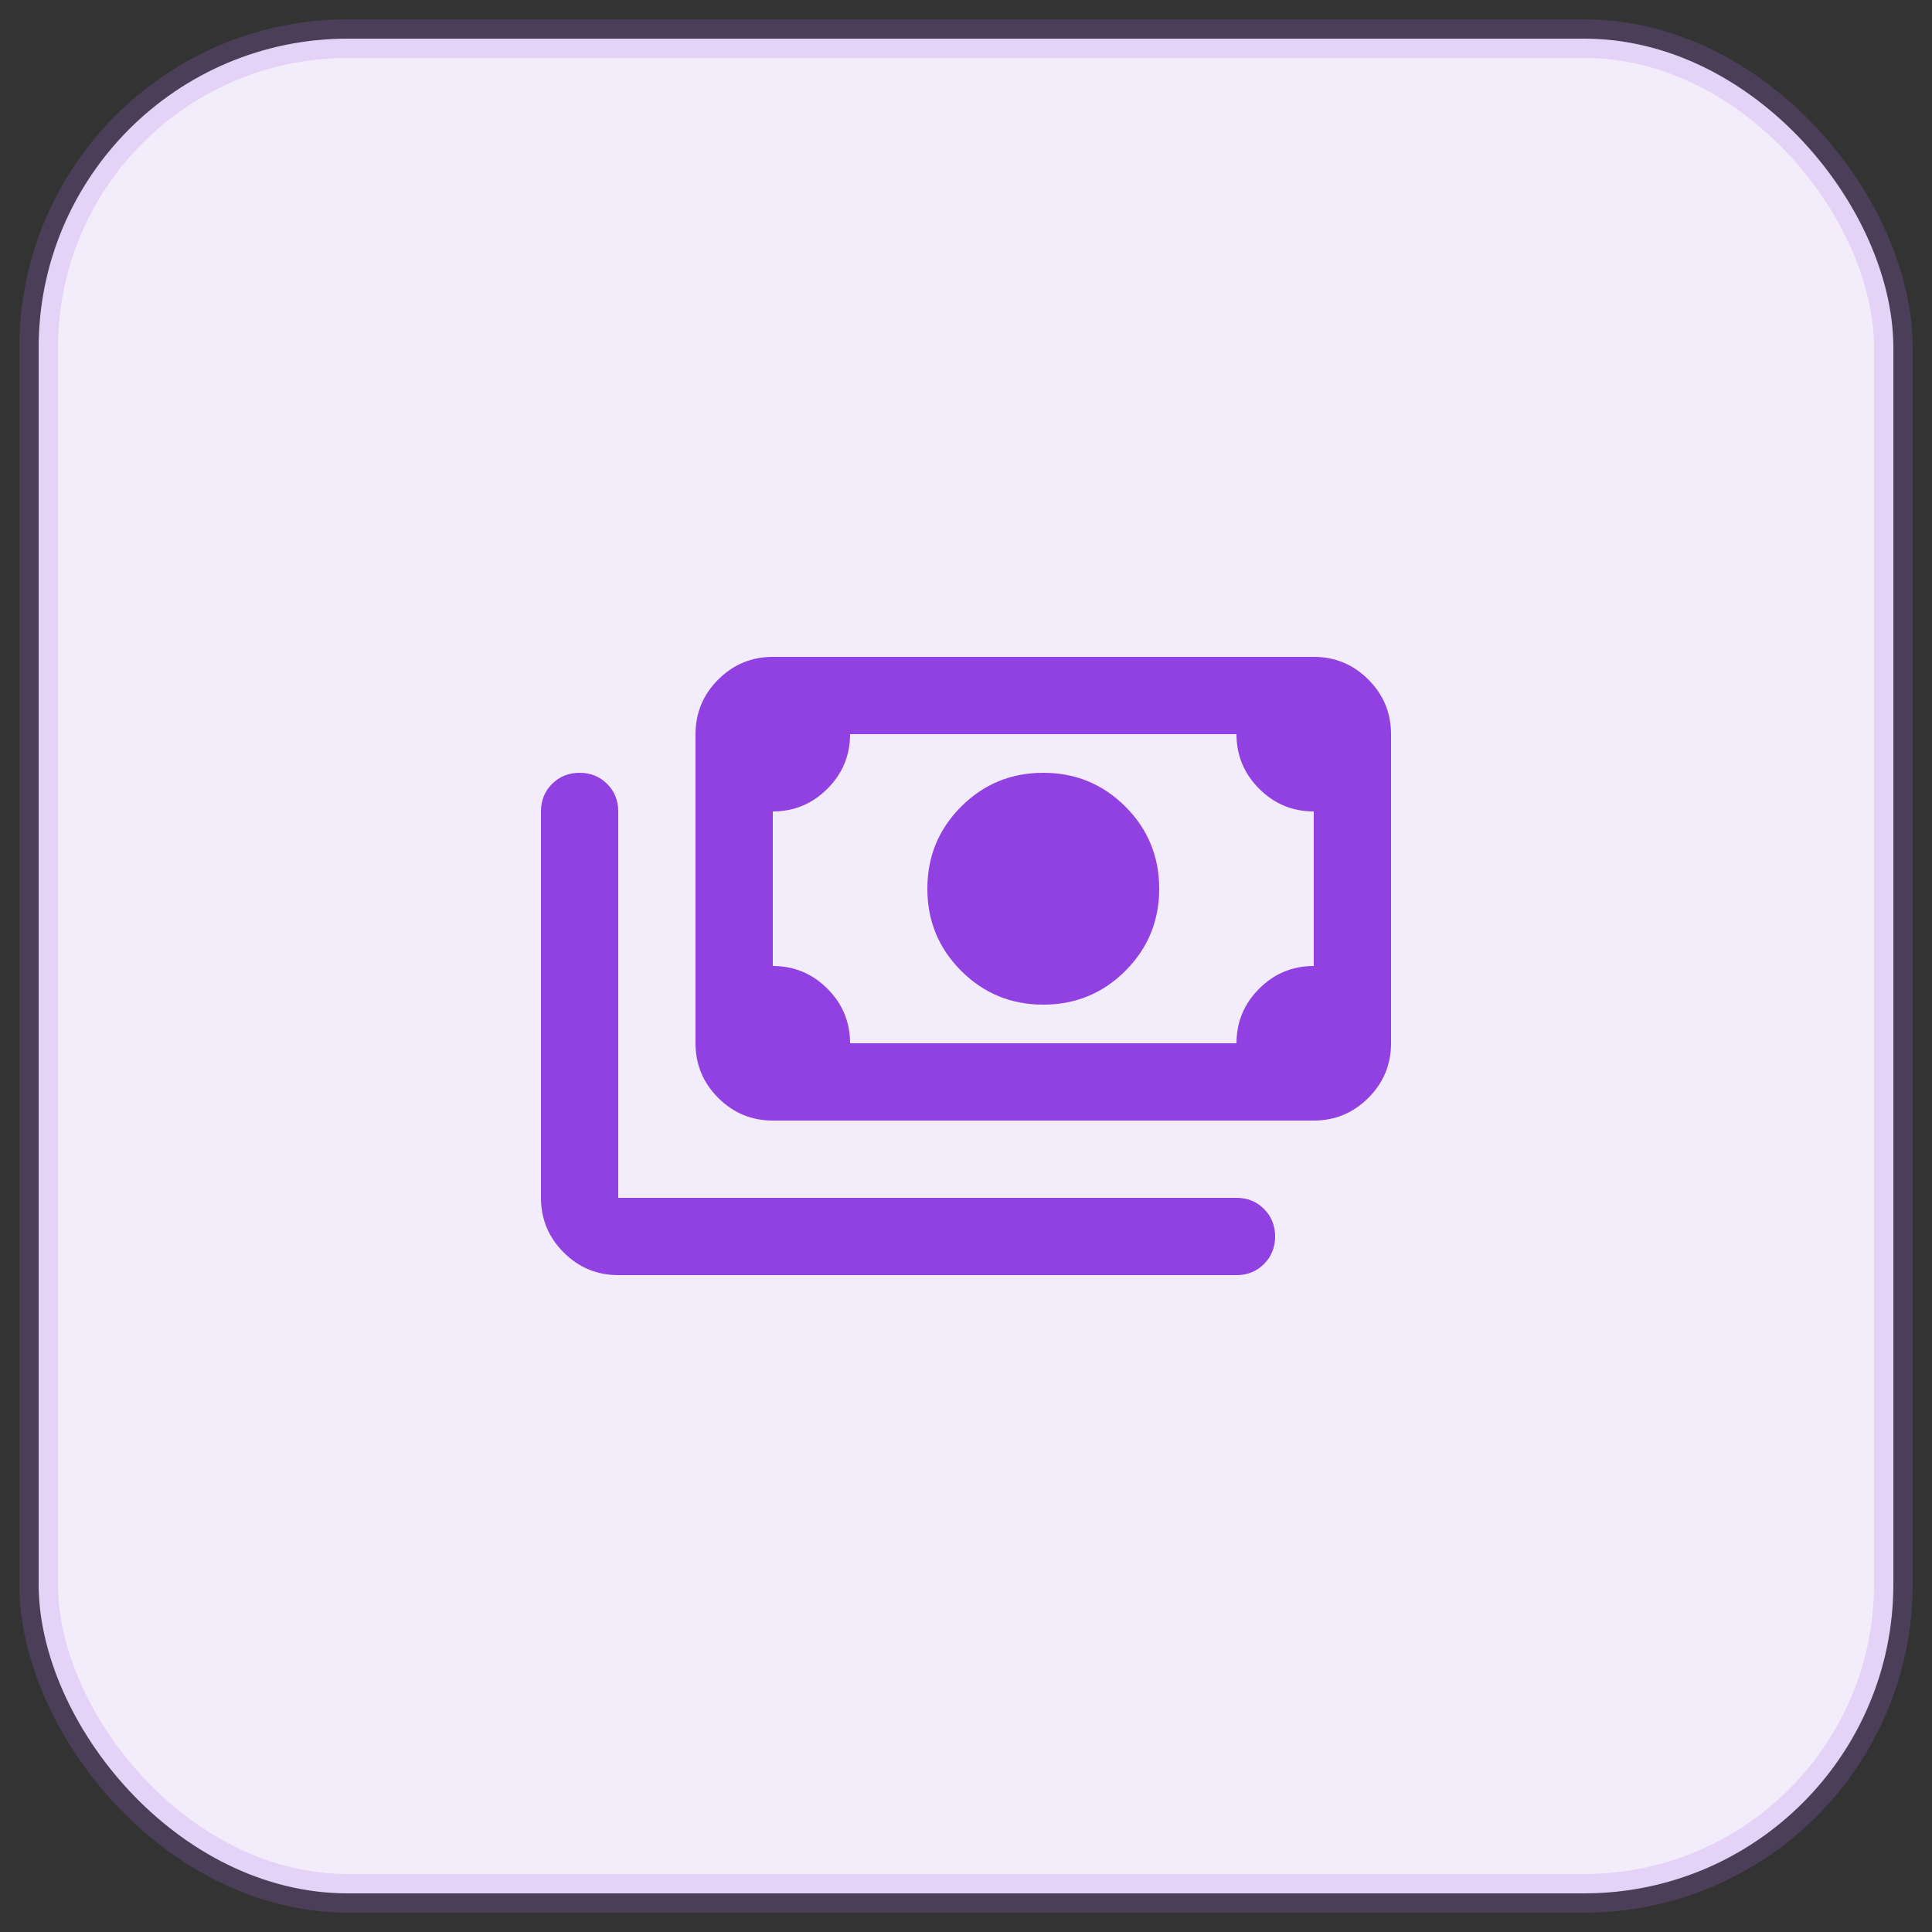
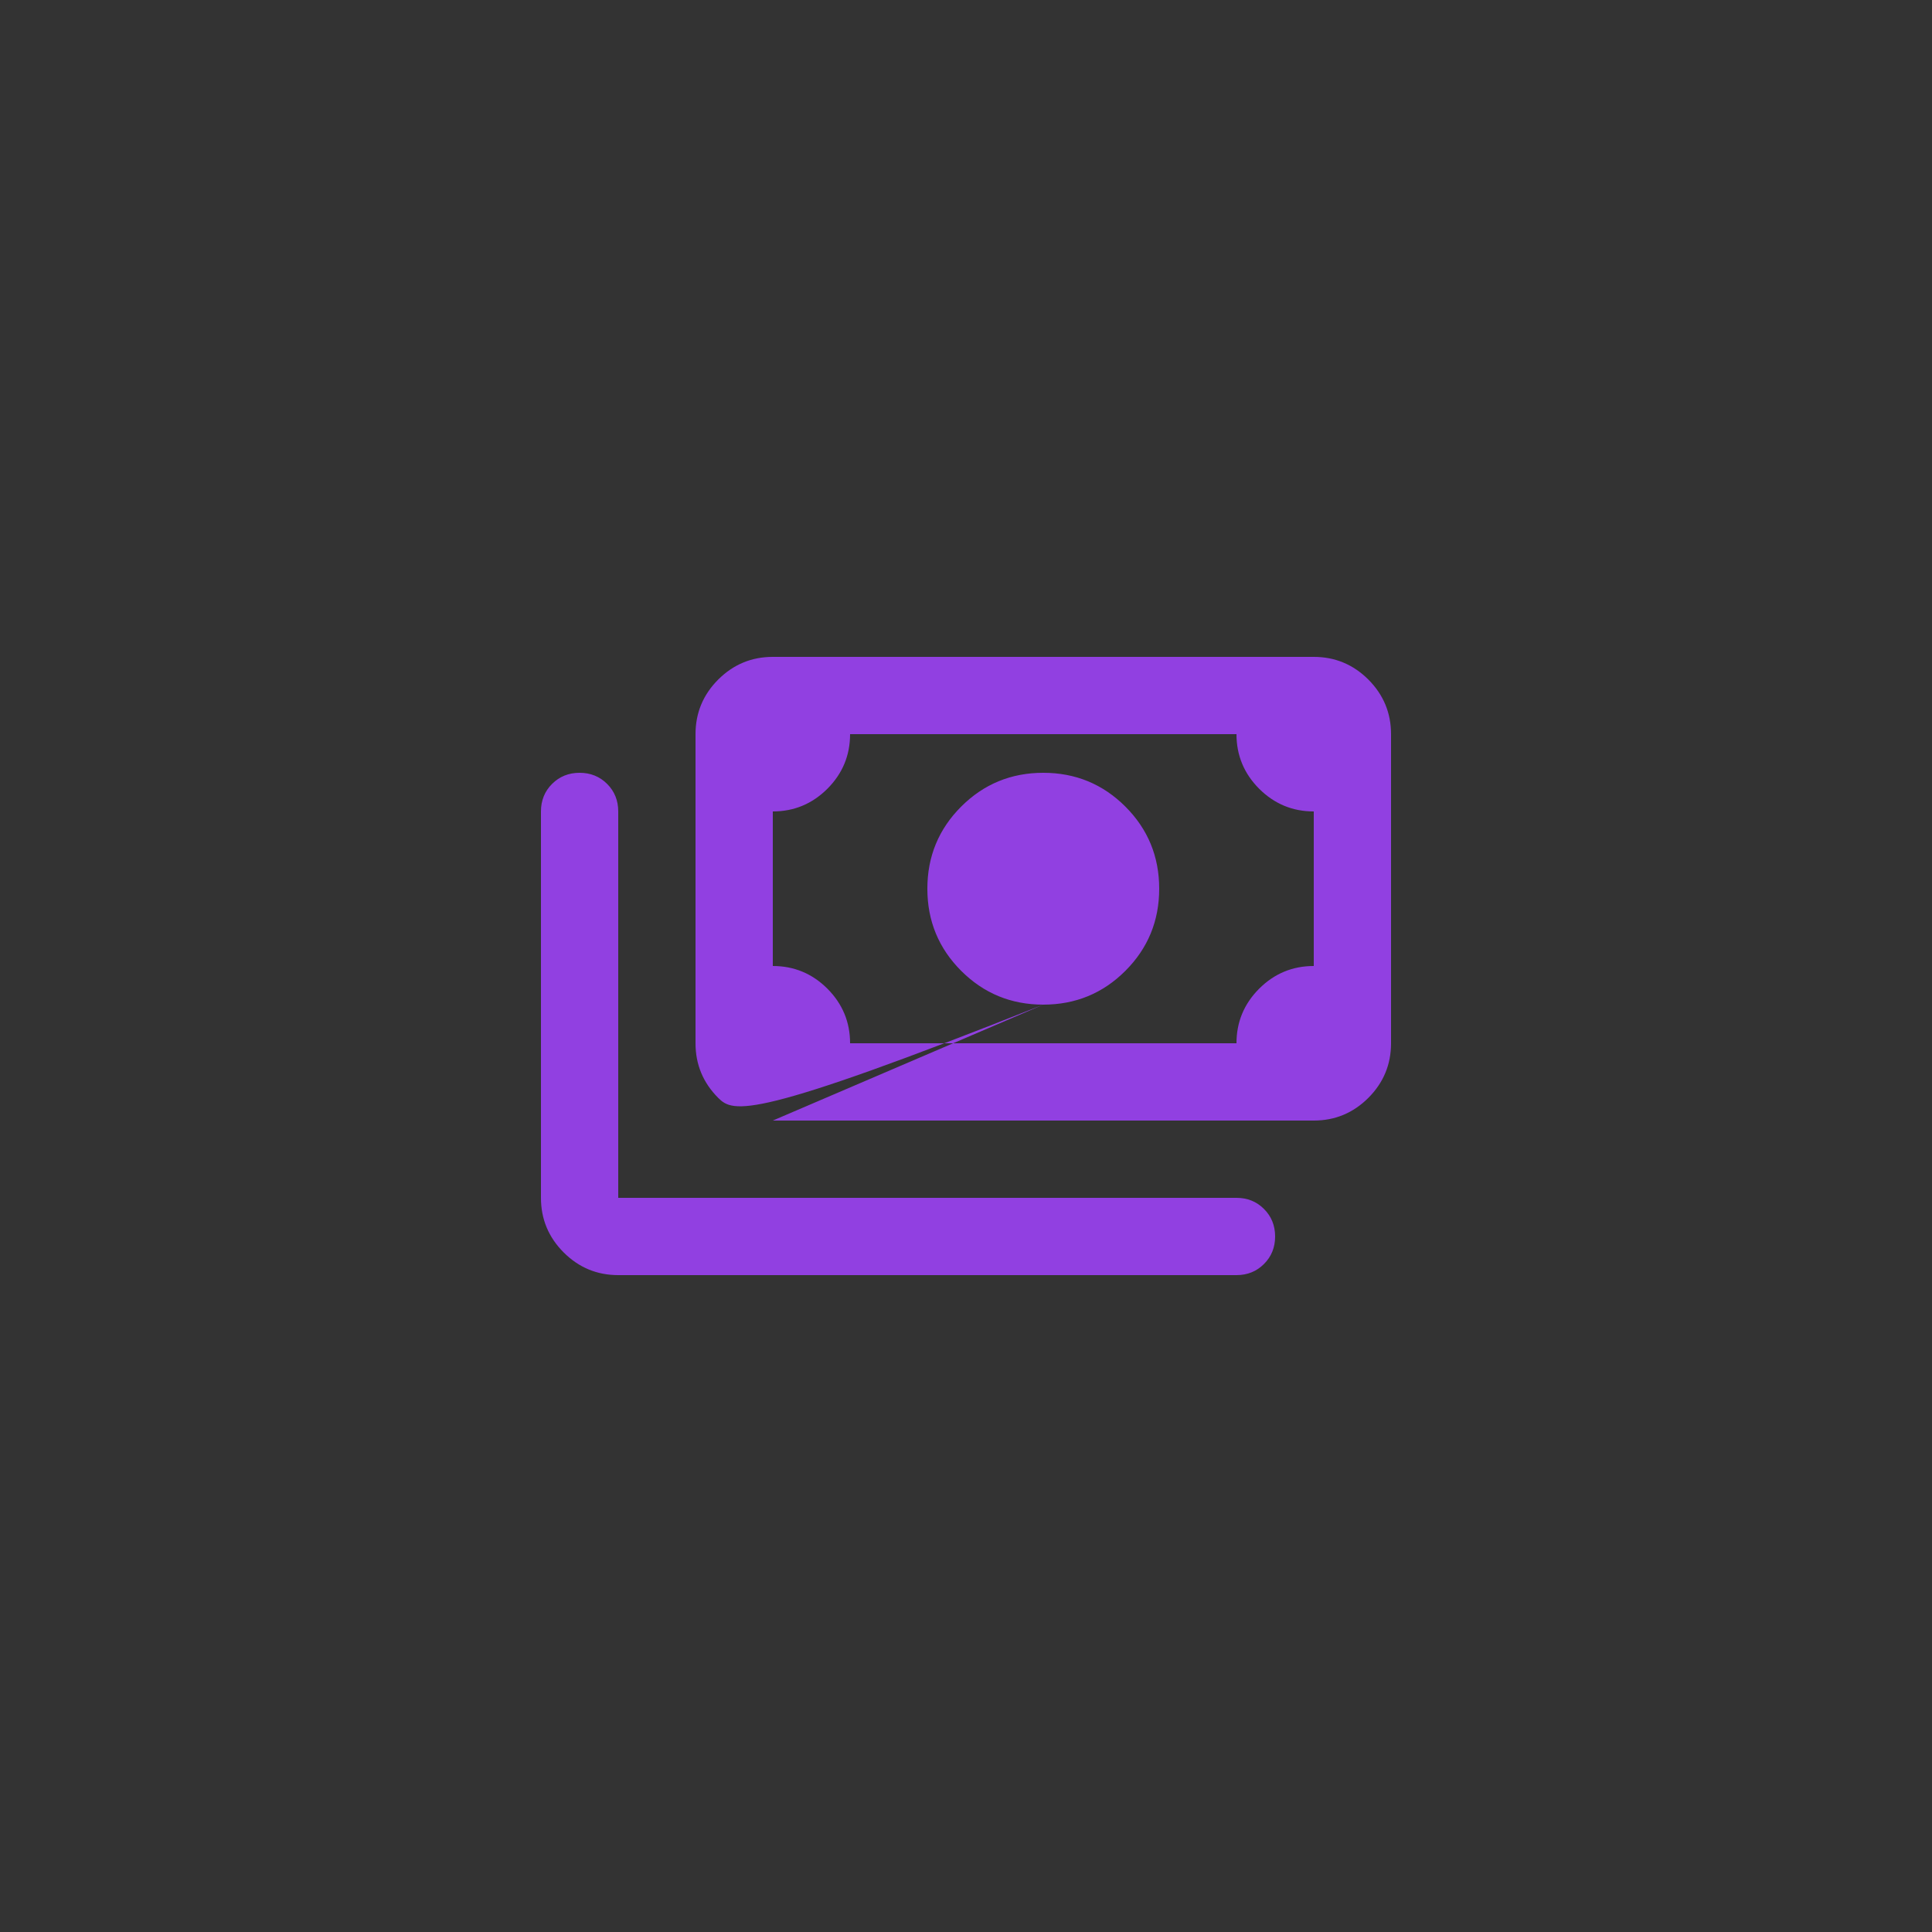
<svg xmlns="http://www.w3.org/2000/svg" fill="none" viewBox="0 0 50 50" height="50" width="50">
  <rect x="0" y="0" width="50" height="50" fill="#333333" stroke="none" />
-   <rect fill="#F3ECFA" rx="8" height="48" width="48" y="1" x="1" />
-   <rect stroke-opacity="0.2" stroke="#AC6BEC" rx="8" height="48" width="48" y="1" x="1" />
  <mask height="24" width="24" y="13" x="13" maskUnits="userSpaceOnUse" style="mask-type:alpha" id="mask0_138_2035">
    <rect fill="#D9D9D9" height="24" width="24" y="13" x="13" />
  </mask>
  <g mask="url(#mask0_138_2035)">
-     <path fill="#9140E1" d="M27 26C26.167 26 25.458 25.708 24.875 25.125C24.292 24.542 24 23.833 24 23C24 22.167 24.292 21.458 24.875 20.875C25.458 20.292 26.167 20 27 20C27.833 20 28.542 20.292 29.125 20.875C29.708 21.458 30 22.167 30 23C30 23.833 29.708 24.542 29.125 25.125C28.542 25.708 27.833 26 27 26ZM20 29C19.45 29 18.979 28.804 18.587 28.413C18.196 28.021 18 27.55 18 27V19C18 18.45 18.196 17.979 18.587 17.587C18.979 17.196 19.45 17 20 17H34C34.55 17 35.021 17.196 35.413 17.587C35.804 17.979 36 18.45 36 19V27C36 27.55 35.804 28.021 35.413 28.413C35.021 28.804 34.55 29 34 29H20ZM22 27H32C32 26.45 32.196 25.979 32.587 25.587C32.979 25.196 33.45 25 34 25V21C33.45 21 32.979 20.804 32.587 20.413C32.196 20.021 32 19.55 32 19H22C22 19.55 21.804 20.021 21.413 20.413C21.021 20.804 20.55 21 20 21V25C20.55 25 21.021 25.196 21.413 25.587C21.804 25.979 22 26.45 22 27ZM32 33H16C15.45 33 14.979 32.804 14.588 32.413C14.196 32.021 14 31.55 14 31V21C14 20.717 14.096 20.479 14.287 20.288C14.479 20.096 14.717 20 15 20C15.283 20 15.521 20.096 15.713 20.288C15.904 20.479 16 20.717 16 21V31H32C32.283 31 32.521 31.096 32.712 31.288C32.904 31.479 33 31.717 33 32C33 32.283 32.904 32.521 32.712 32.712C32.521 32.904 32.283 33 32 33Z" />
+     <path fill="#9140E1" d="M27 26C26.167 26 25.458 25.708 24.875 25.125C24.292 24.542 24 23.833 24 23C24 22.167 24.292 21.458 24.875 20.875C25.458 20.292 26.167 20 27 20C27.833 20 28.542 20.292 29.125 20.875C29.708 21.458 30 22.167 30 23C30 23.833 29.708 24.542 29.125 25.125C28.542 25.708 27.833 26 27 26ZC19.45 29 18.979 28.804 18.587 28.413C18.196 28.021 18 27.55 18 27V19C18 18.45 18.196 17.979 18.587 17.587C18.979 17.196 19.45 17 20 17H34C34.55 17 35.021 17.196 35.413 17.587C35.804 17.979 36 18.45 36 19V27C36 27.55 35.804 28.021 35.413 28.413C35.021 28.804 34.55 29 34 29H20ZM22 27H32C32 26.45 32.196 25.979 32.587 25.587C32.979 25.196 33.45 25 34 25V21C33.45 21 32.979 20.804 32.587 20.413C32.196 20.021 32 19.55 32 19H22C22 19.55 21.804 20.021 21.413 20.413C21.021 20.804 20.55 21 20 21V25C20.55 25 21.021 25.196 21.413 25.587C21.804 25.979 22 26.45 22 27ZM32 33H16C15.45 33 14.979 32.804 14.588 32.413C14.196 32.021 14 31.55 14 31V21C14 20.717 14.096 20.479 14.287 20.288C14.479 20.096 14.717 20 15 20C15.283 20 15.521 20.096 15.713 20.288C15.904 20.479 16 20.717 16 21V31H32C32.283 31 32.521 31.096 32.712 31.288C32.904 31.479 33 31.717 33 32C33 32.283 32.904 32.521 32.712 32.712C32.521 32.904 32.283 33 32 33Z" />
  </g>
</svg>